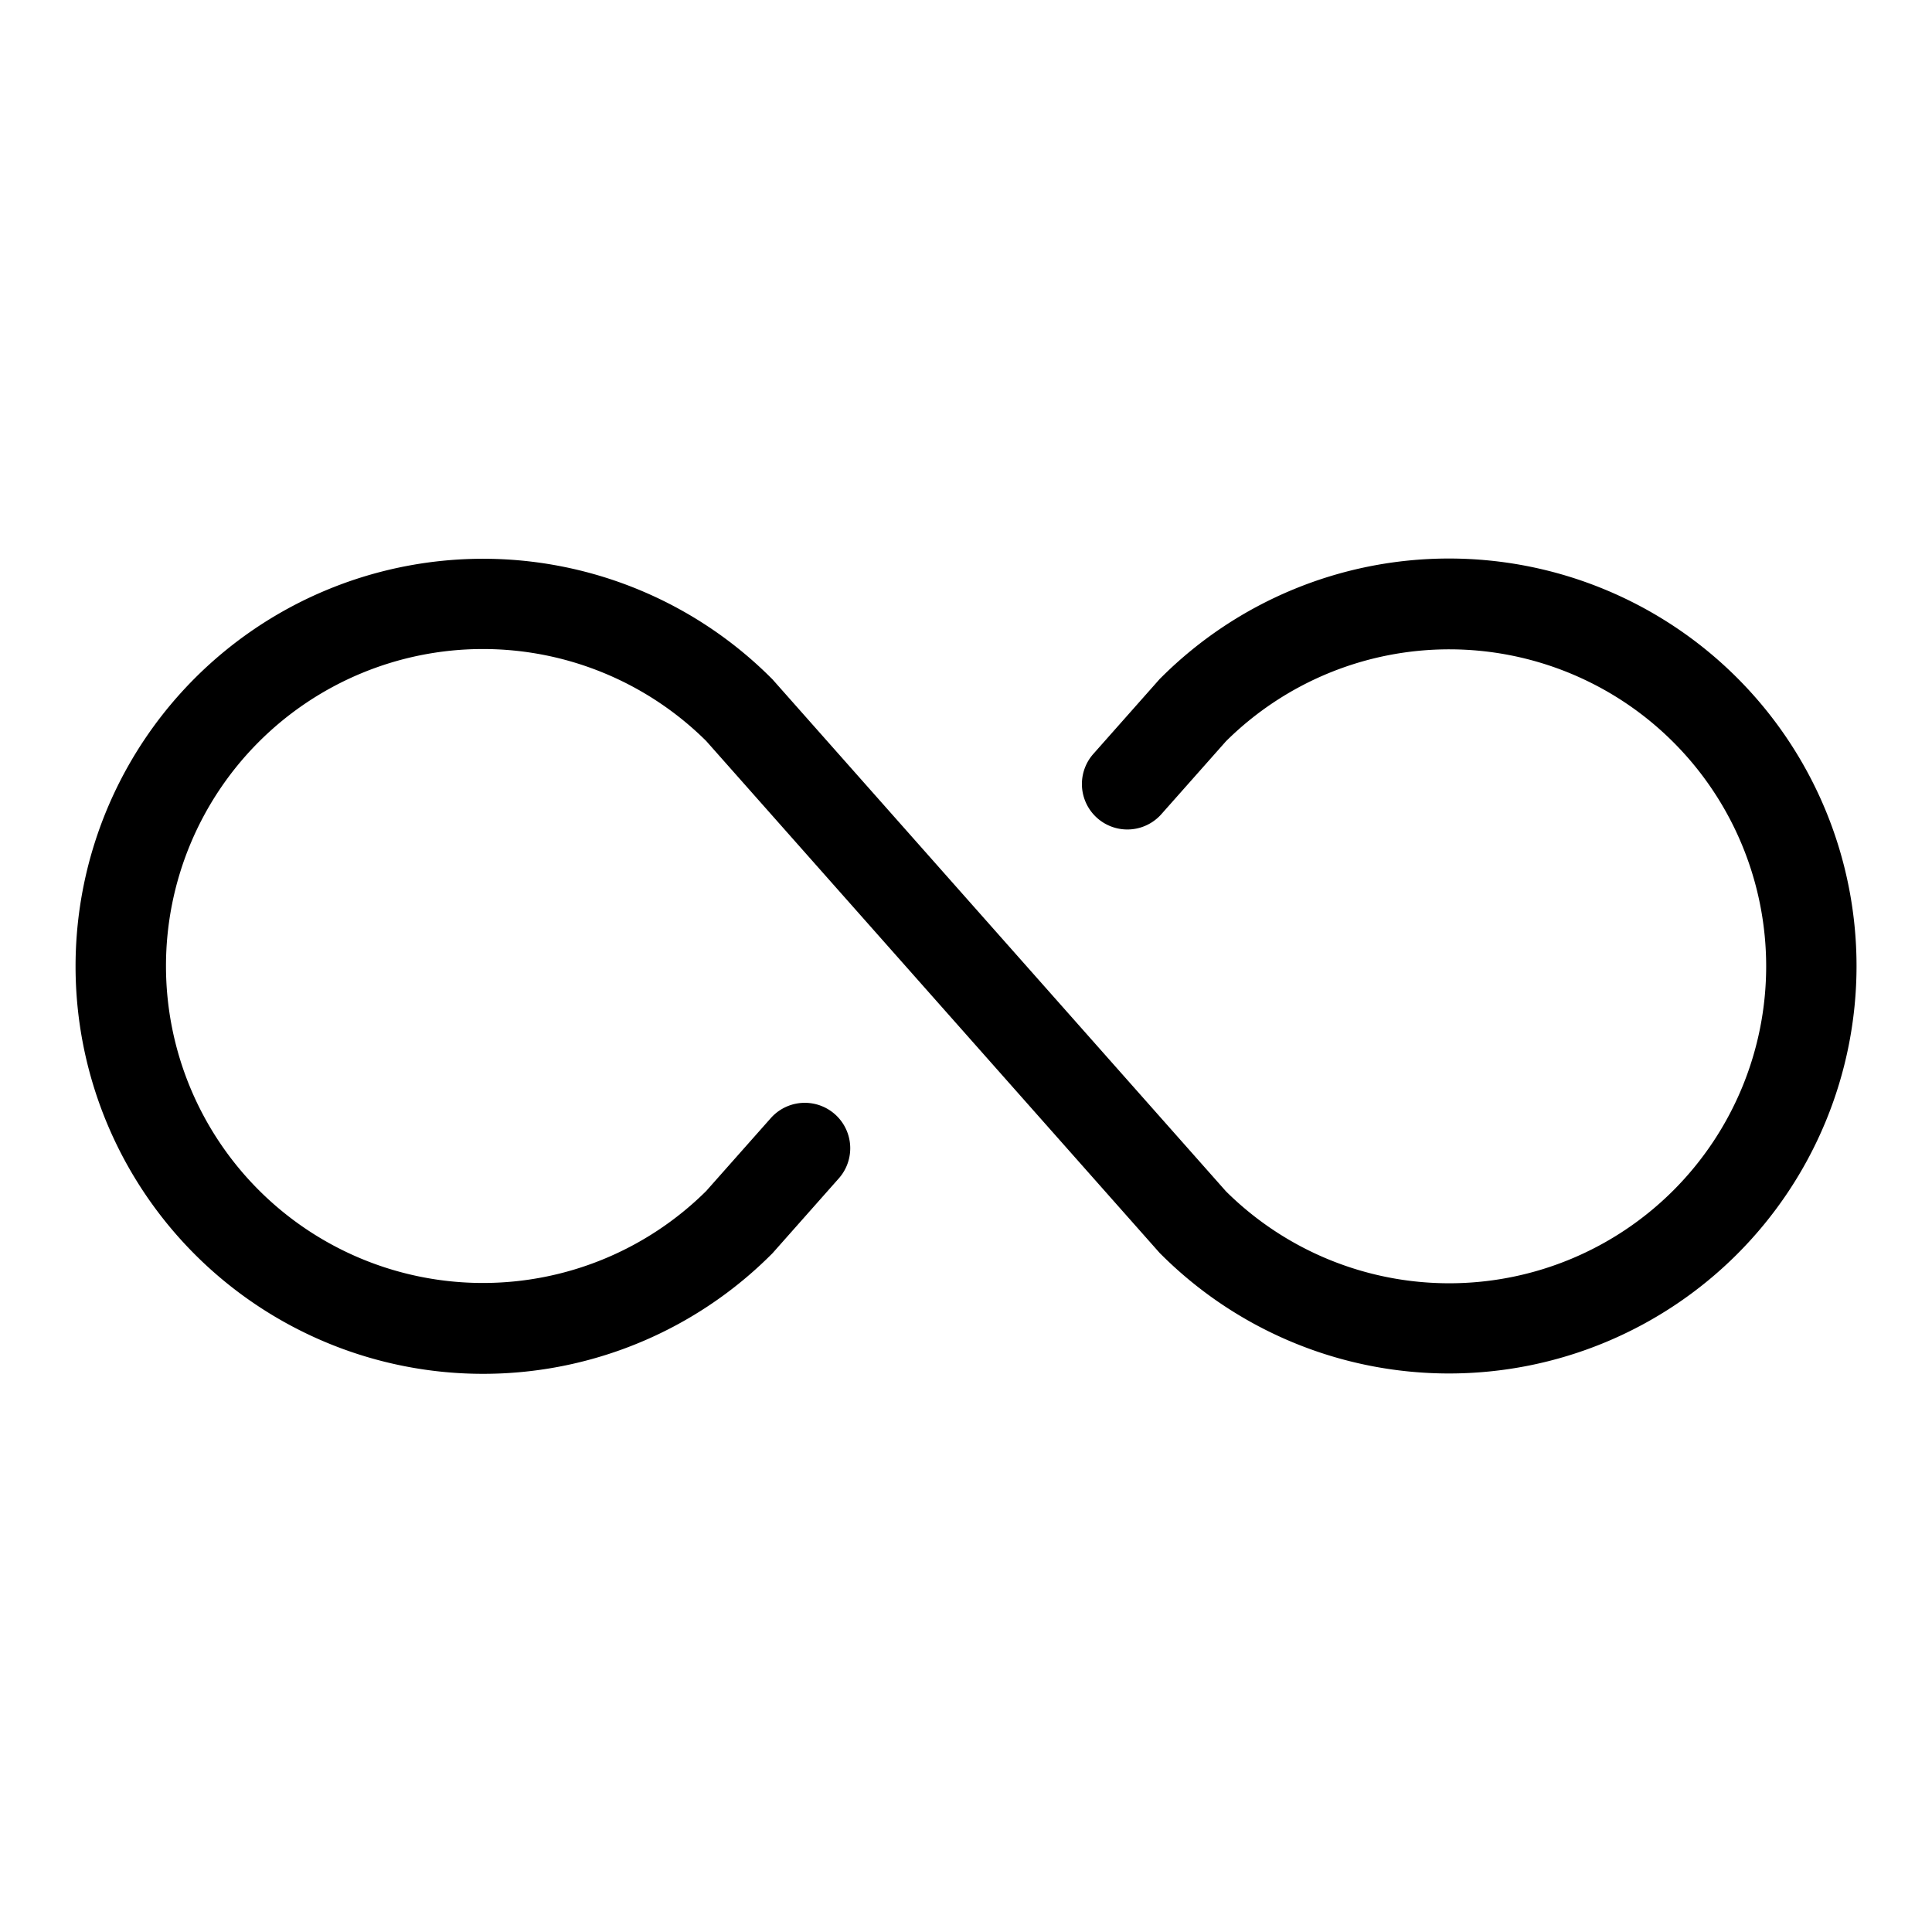
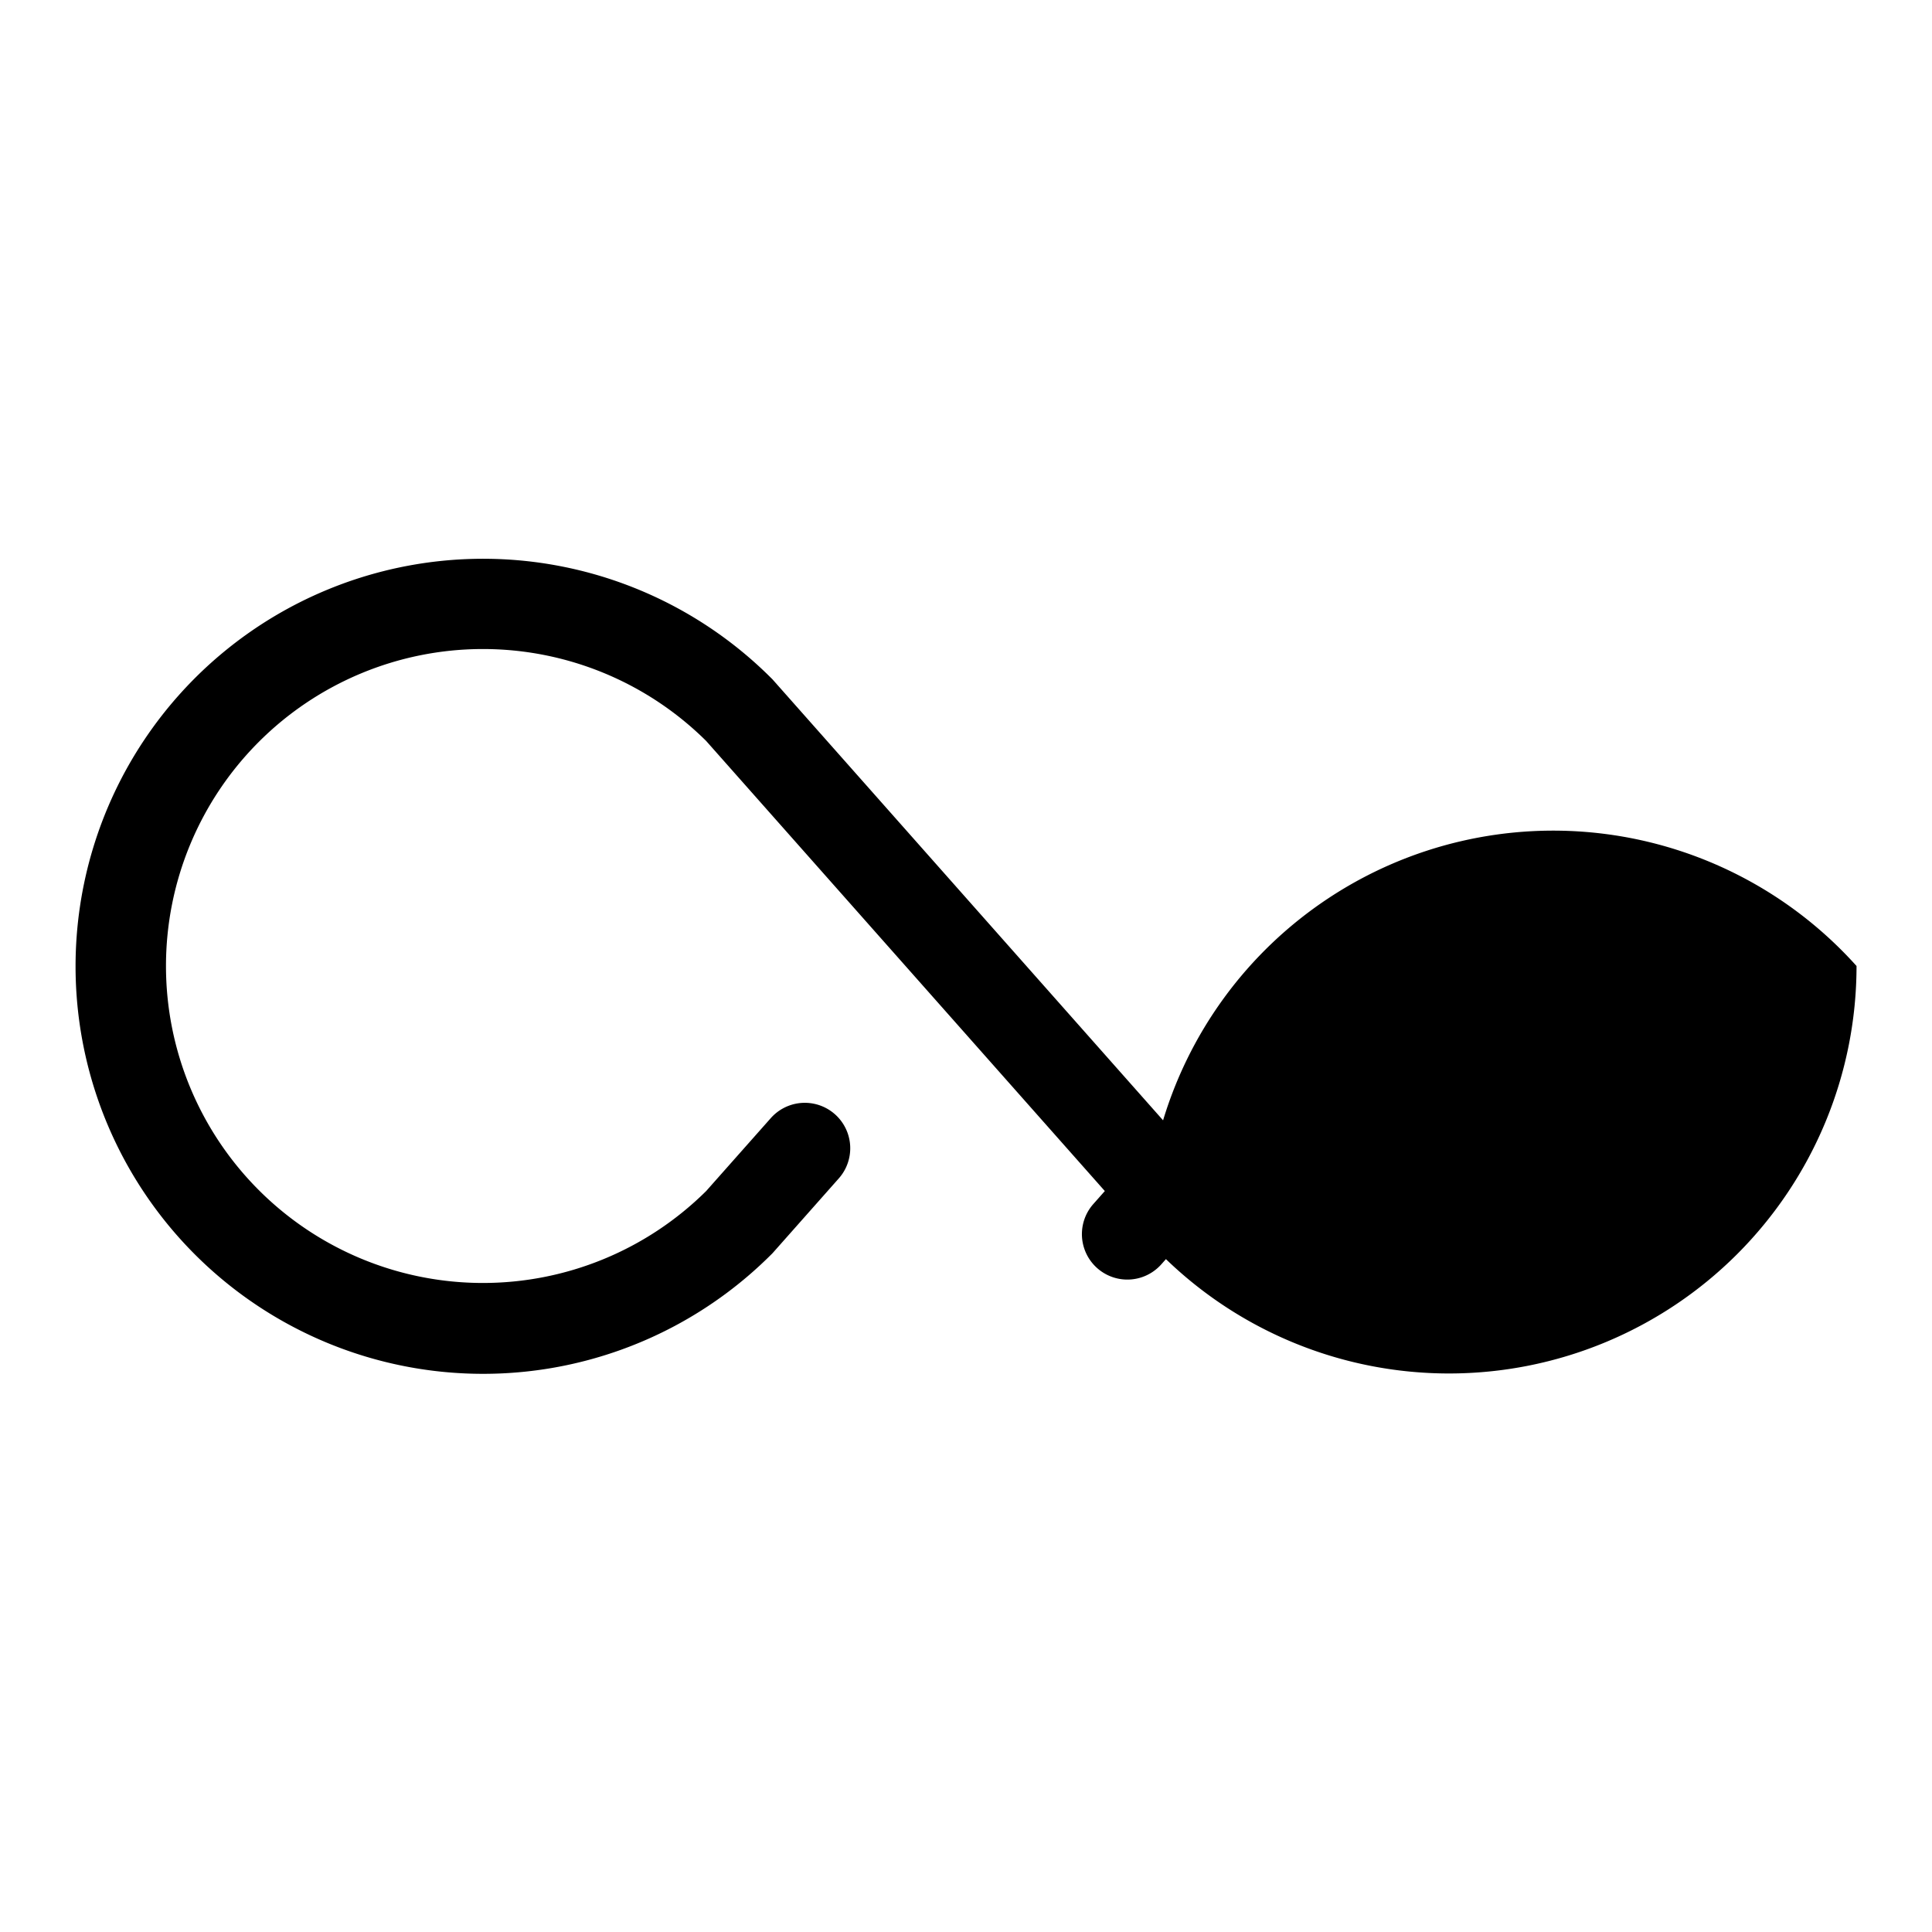
<svg xmlns="http://www.w3.org/2000/svg" width="32" height="32" fill="#000000" viewBox="0 0 256 256">
-   <path d="M246,128a54,54,0,0,1-92.18,38.18,3.07,3.07,0,0,1-.25-.26l-60-67.74a42,42,0,1,0,0,59.64l8.57-9.67a6,6,0,1,1,9,8l-8.69,9.81a3.07,3.07,0,0,1-.25.26,54,54,0,1,1,0-76.36,3.07,3.07,0,0,1,.25.26l60,67.74a42,42,0,1,0,0-59.64l-8.57,9.67a6,6,0,1,1-9-8l8.69-9.81a3.07,3.07,0,0,1,.25-.26A54,54,0,0,1,246,128Z" />
+   <path d="M246,128a54,54,0,0,1-92.18,38.18,3.07,3.07,0,0,1-.25-.26l-60-67.74a42,42,0,1,0,0,59.64l8.57-9.67a6,6,0,1,1,9,8l-8.69,9.81a3.07,3.07,0,0,1-.25.26,54,54,0,1,1,0-76.36,3.07,3.07,0,0,1,.25.26l60,67.74l-8.57,9.67a6,6,0,1,1-9-8l8.69-9.81a3.07,3.07,0,0,1,.25-.26A54,54,0,0,1,246,128Z" />
</svg>